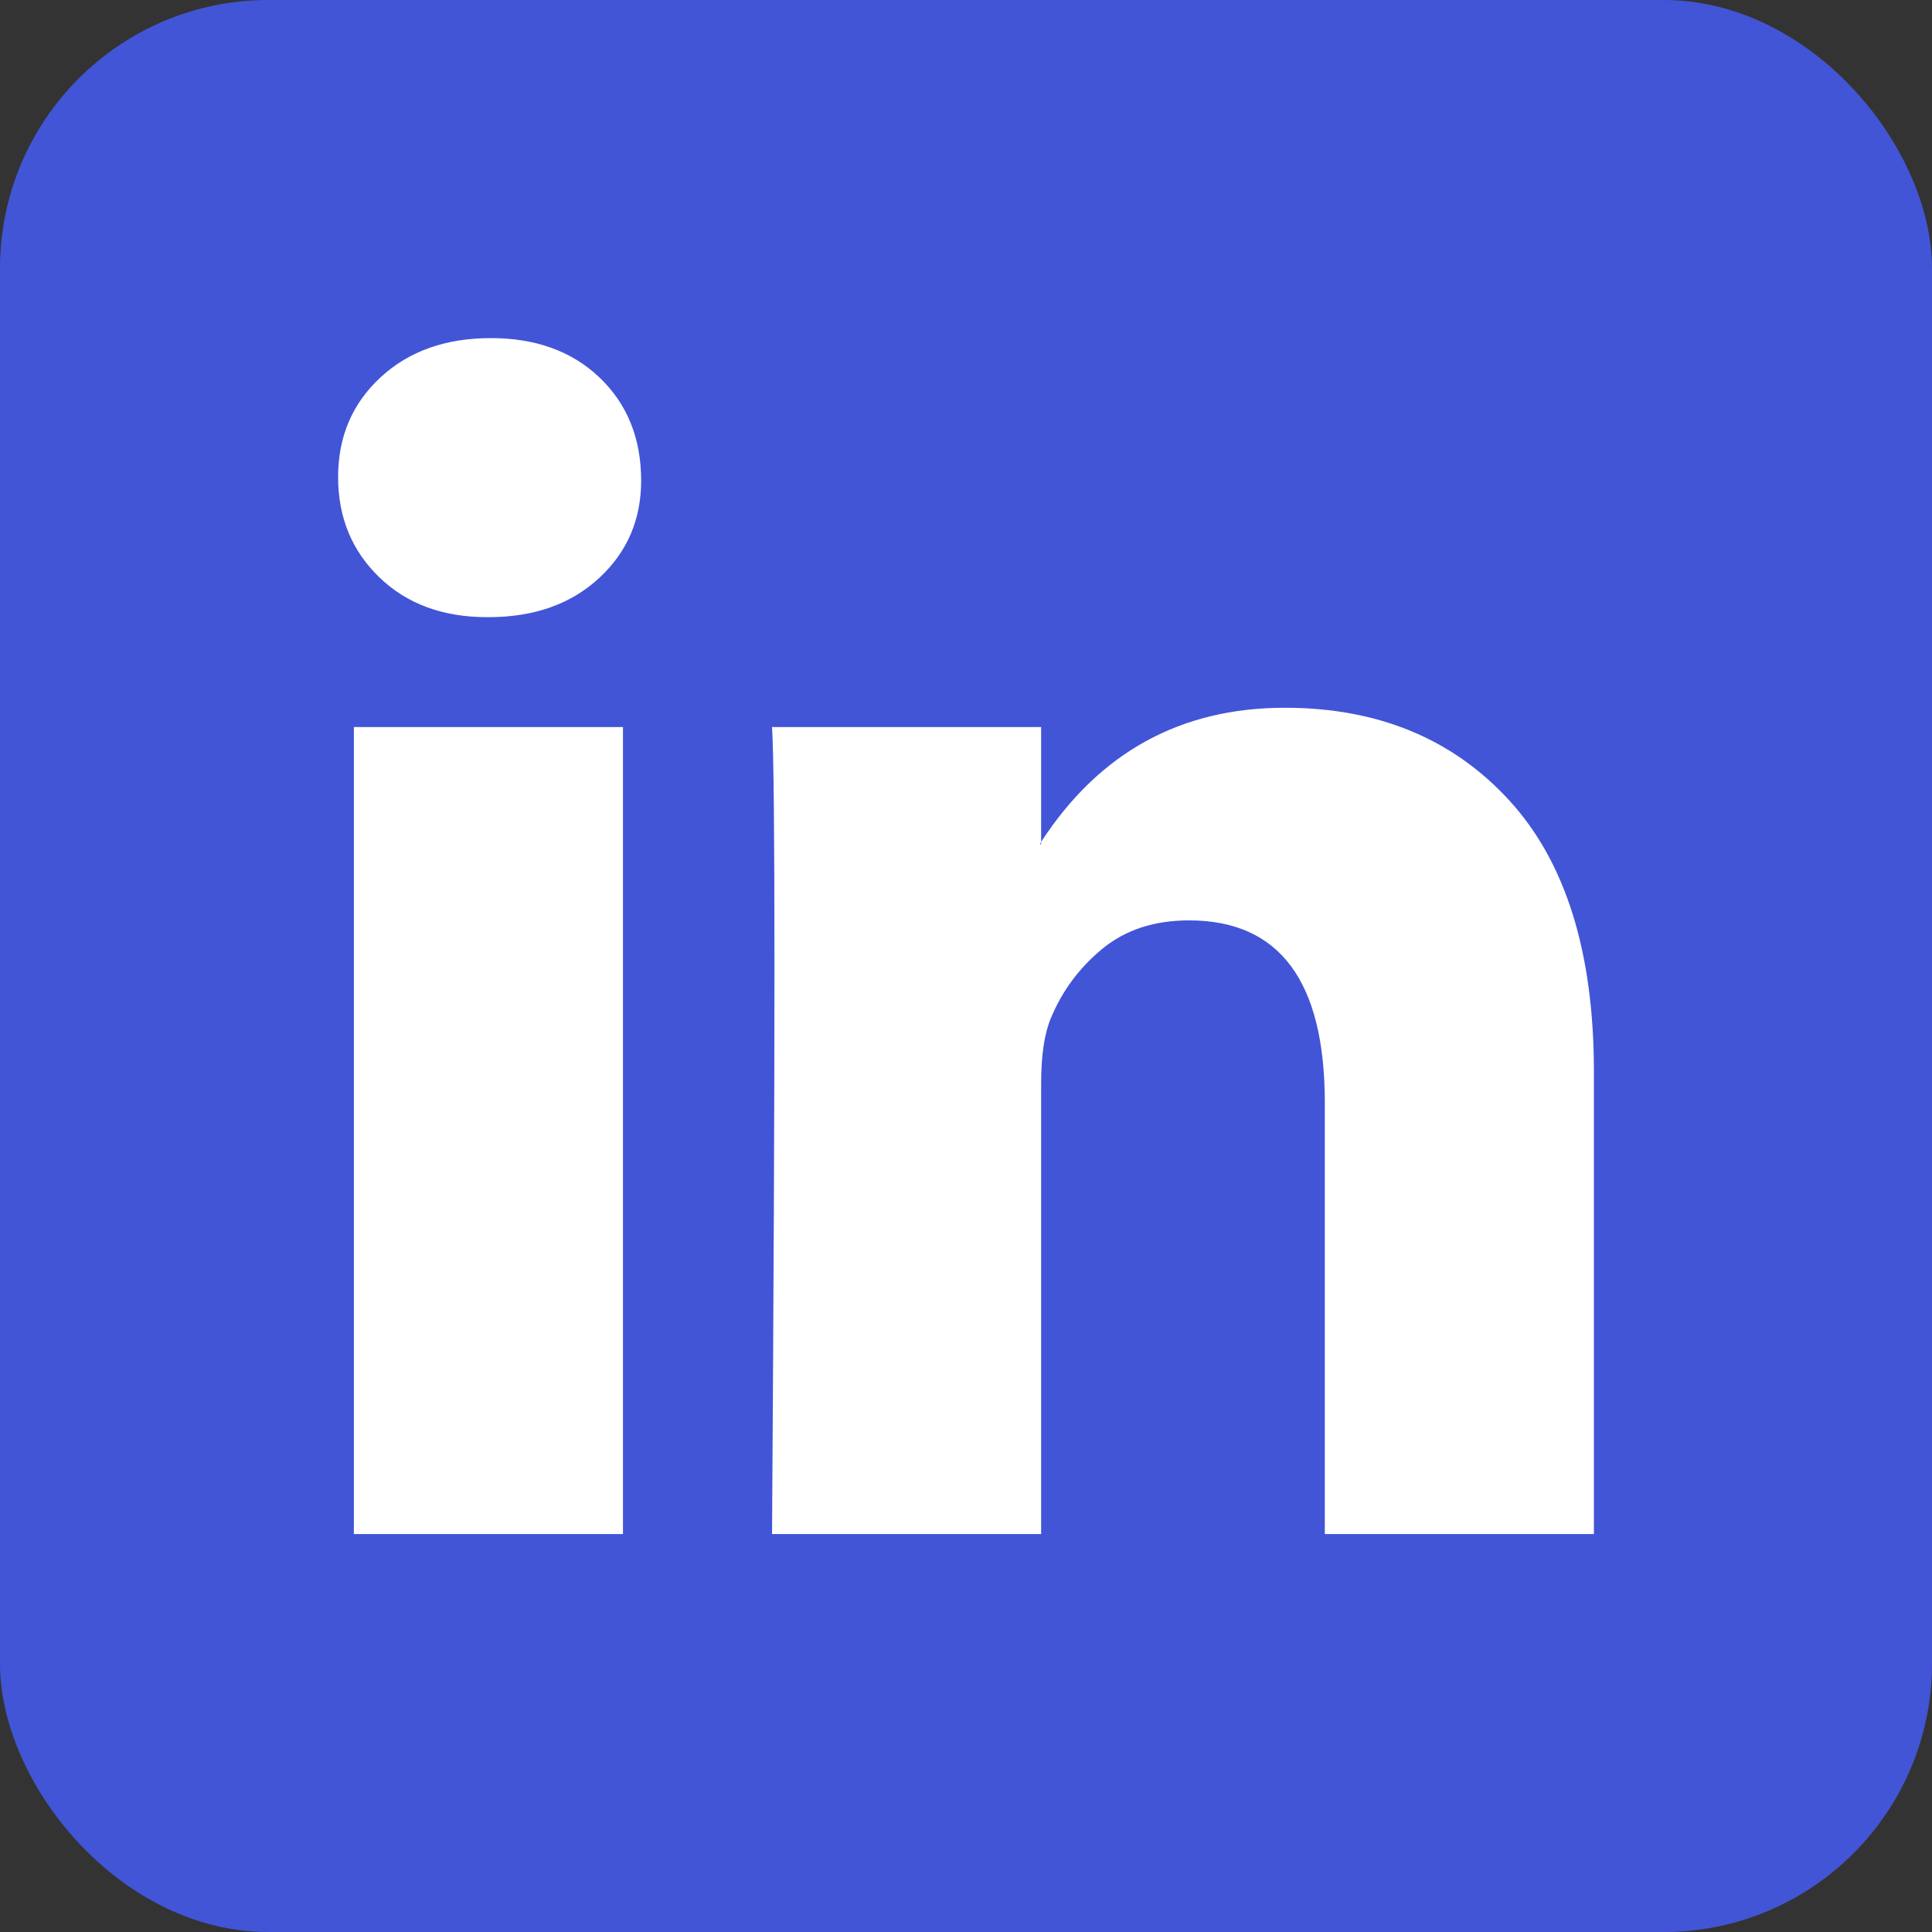
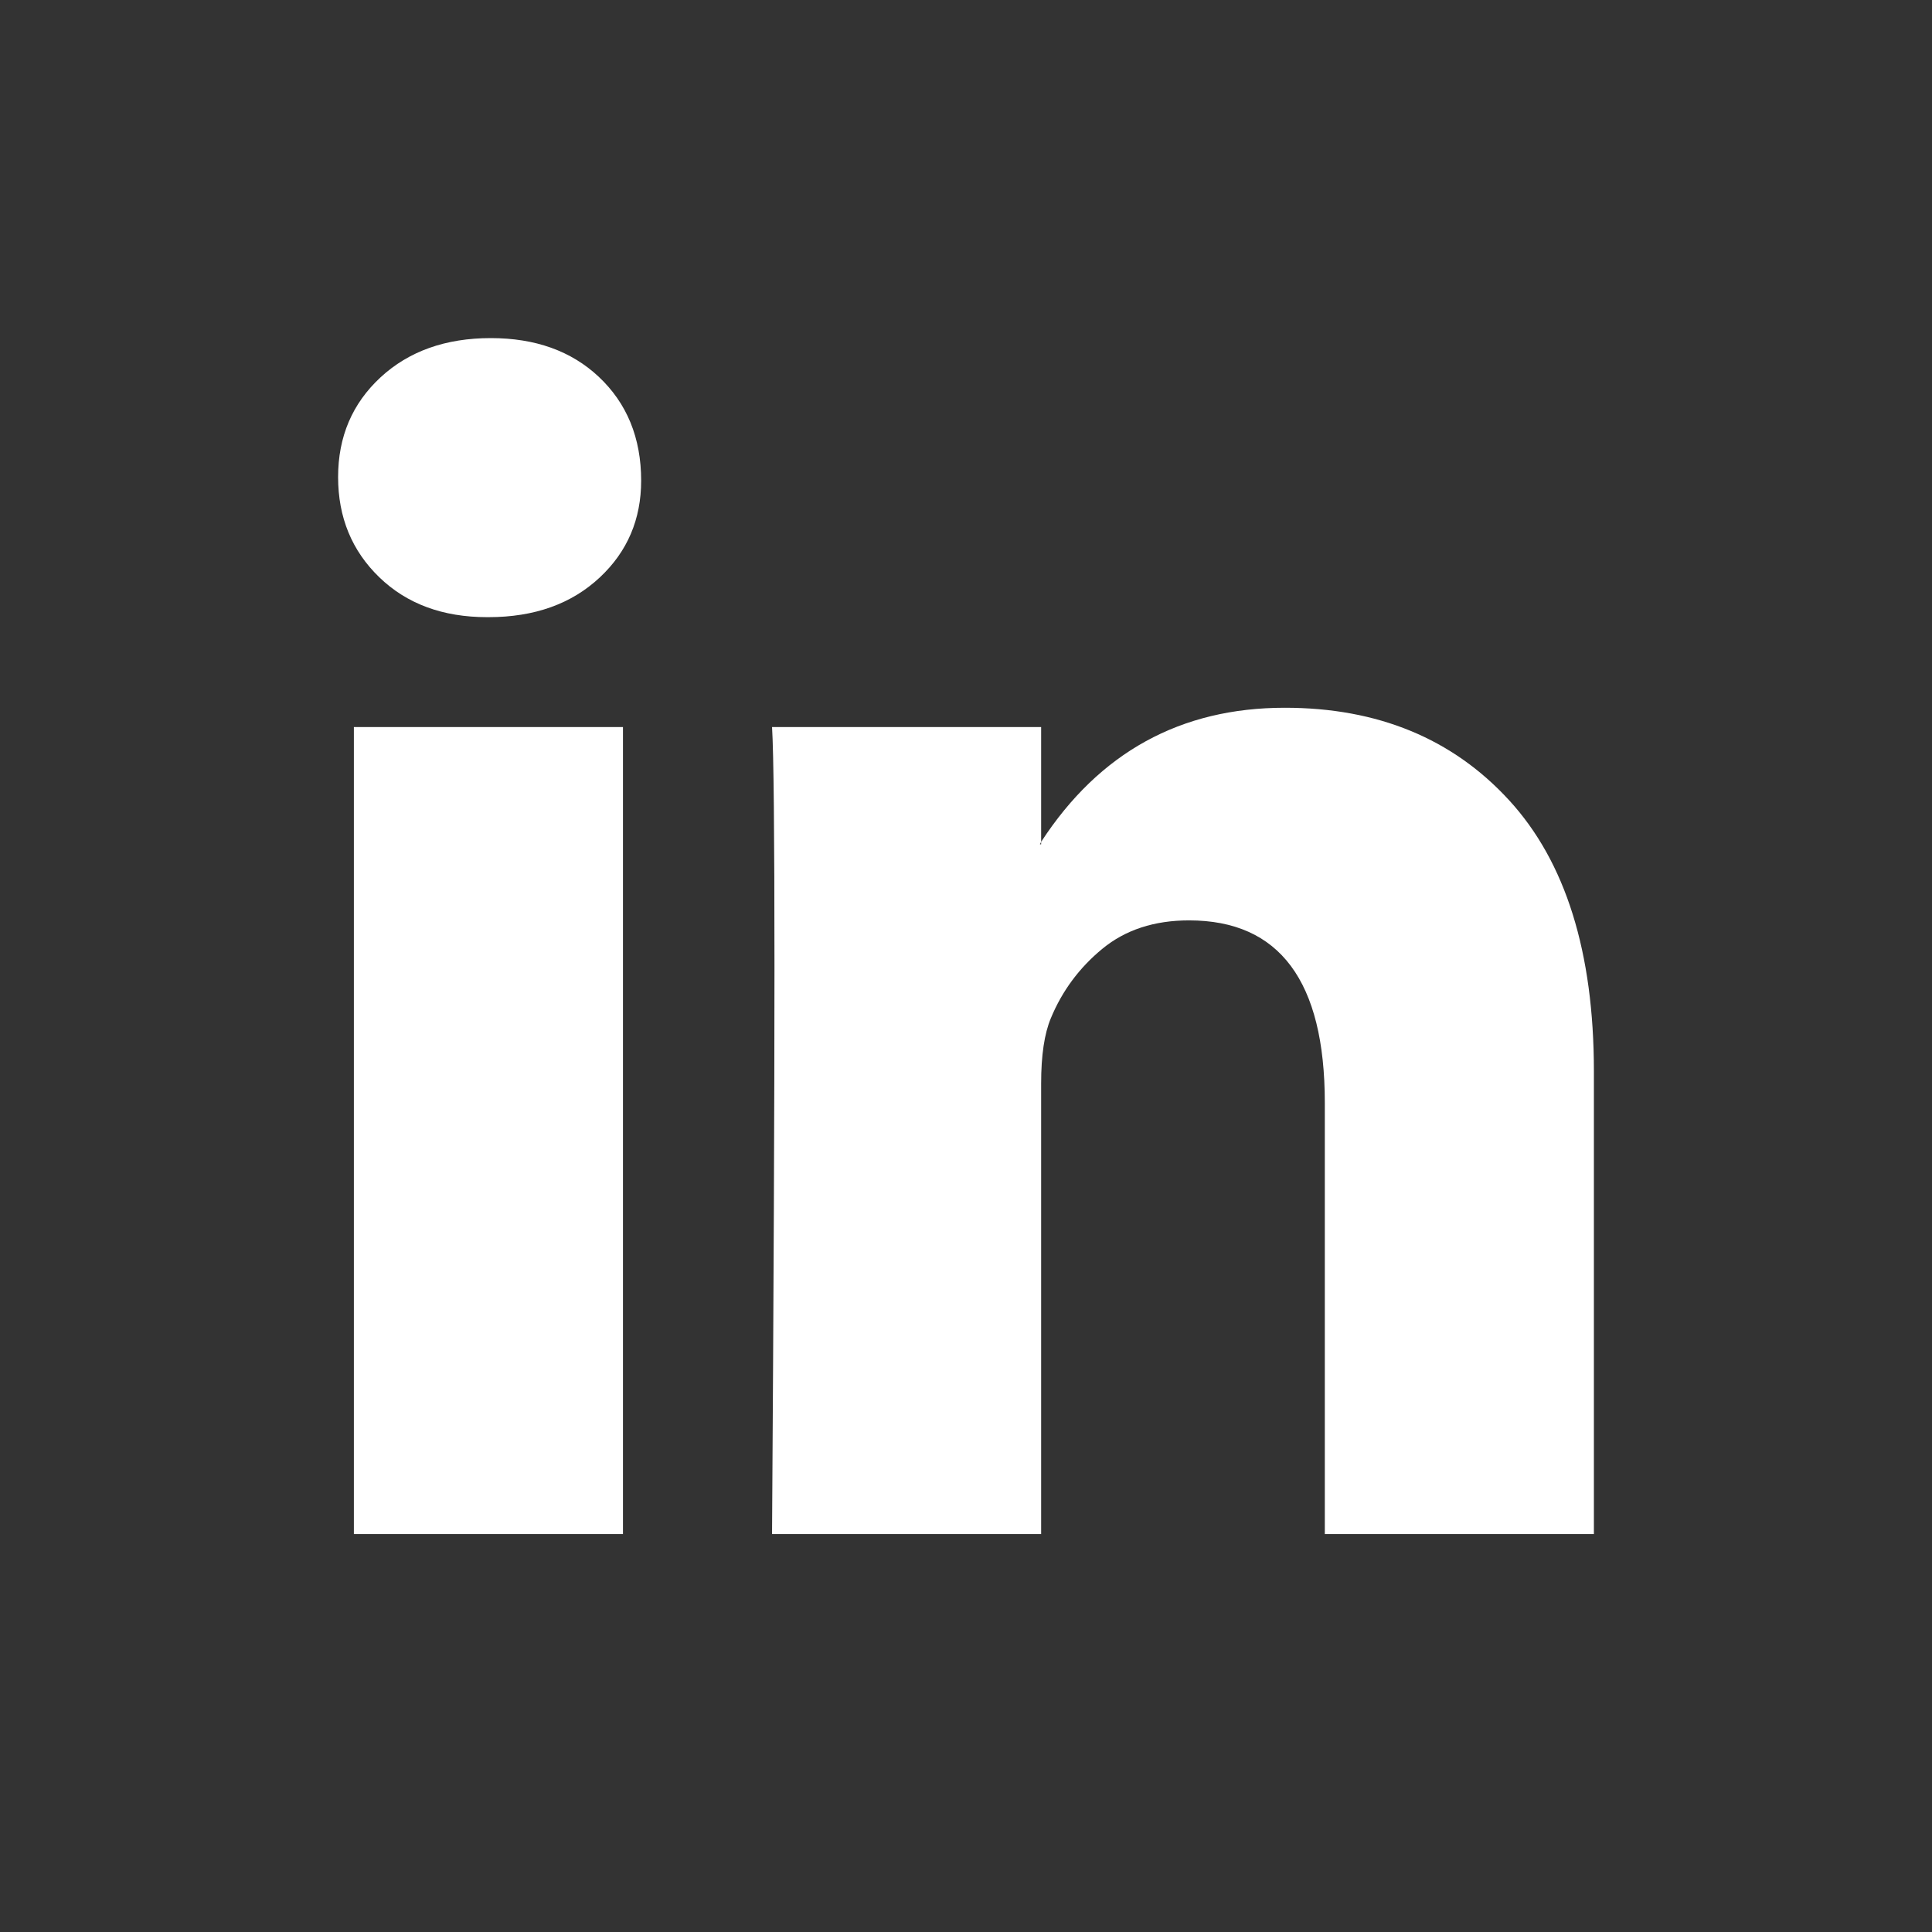
<svg xmlns="http://www.w3.org/2000/svg" width="36" height="36" viewBox="0 0 36 36" fill="none">
  <rect x="0" y="0" width="36" height="36" fill="#333333" stroke="none" />
-   <rect width="36" height="36" rx="5" fill="#4255D7" />
  <path d="M6.3 8.889C6.3 8.138 6.564 7.519 7.091 7.031C7.618 6.544 8.303 6.3 9.146 6.3C9.974 6.3 10.644 6.54 11.156 7.02C11.683 7.515 11.947 8.161 11.947 8.956C11.947 9.676 11.691 10.277 11.179 10.757C10.652 11.252 9.959 11.5 9.101 11.5H9.078C8.25 11.5 7.58 11.252 7.068 10.757C6.556 10.262 6.3 9.639 6.3 8.889ZM6.594 28.585V13.548H11.608V28.585H6.594ZM14.386 28.585H19.4V20.189C19.4 19.664 19.461 19.259 19.581 18.973C19.792 18.463 20.112 18.032 20.541 17.679C20.97 17.326 21.509 17.15 22.156 17.15C23.843 17.15 24.686 18.283 24.686 20.549V28.585H29.7V19.964C29.7 17.743 29.173 16.058 28.119 14.91C27.065 13.762 25.672 13.188 23.94 13.188C21.998 13.188 20.485 14.021 19.4 15.687V15.732H19.378L19.4 15.687V13.548H14.386C14.416 14.028 14.431 15.522 14.431 18.028C14.431 20.534 14.416 24.053 14.386 28.585Z" fill="white" />
</svg>